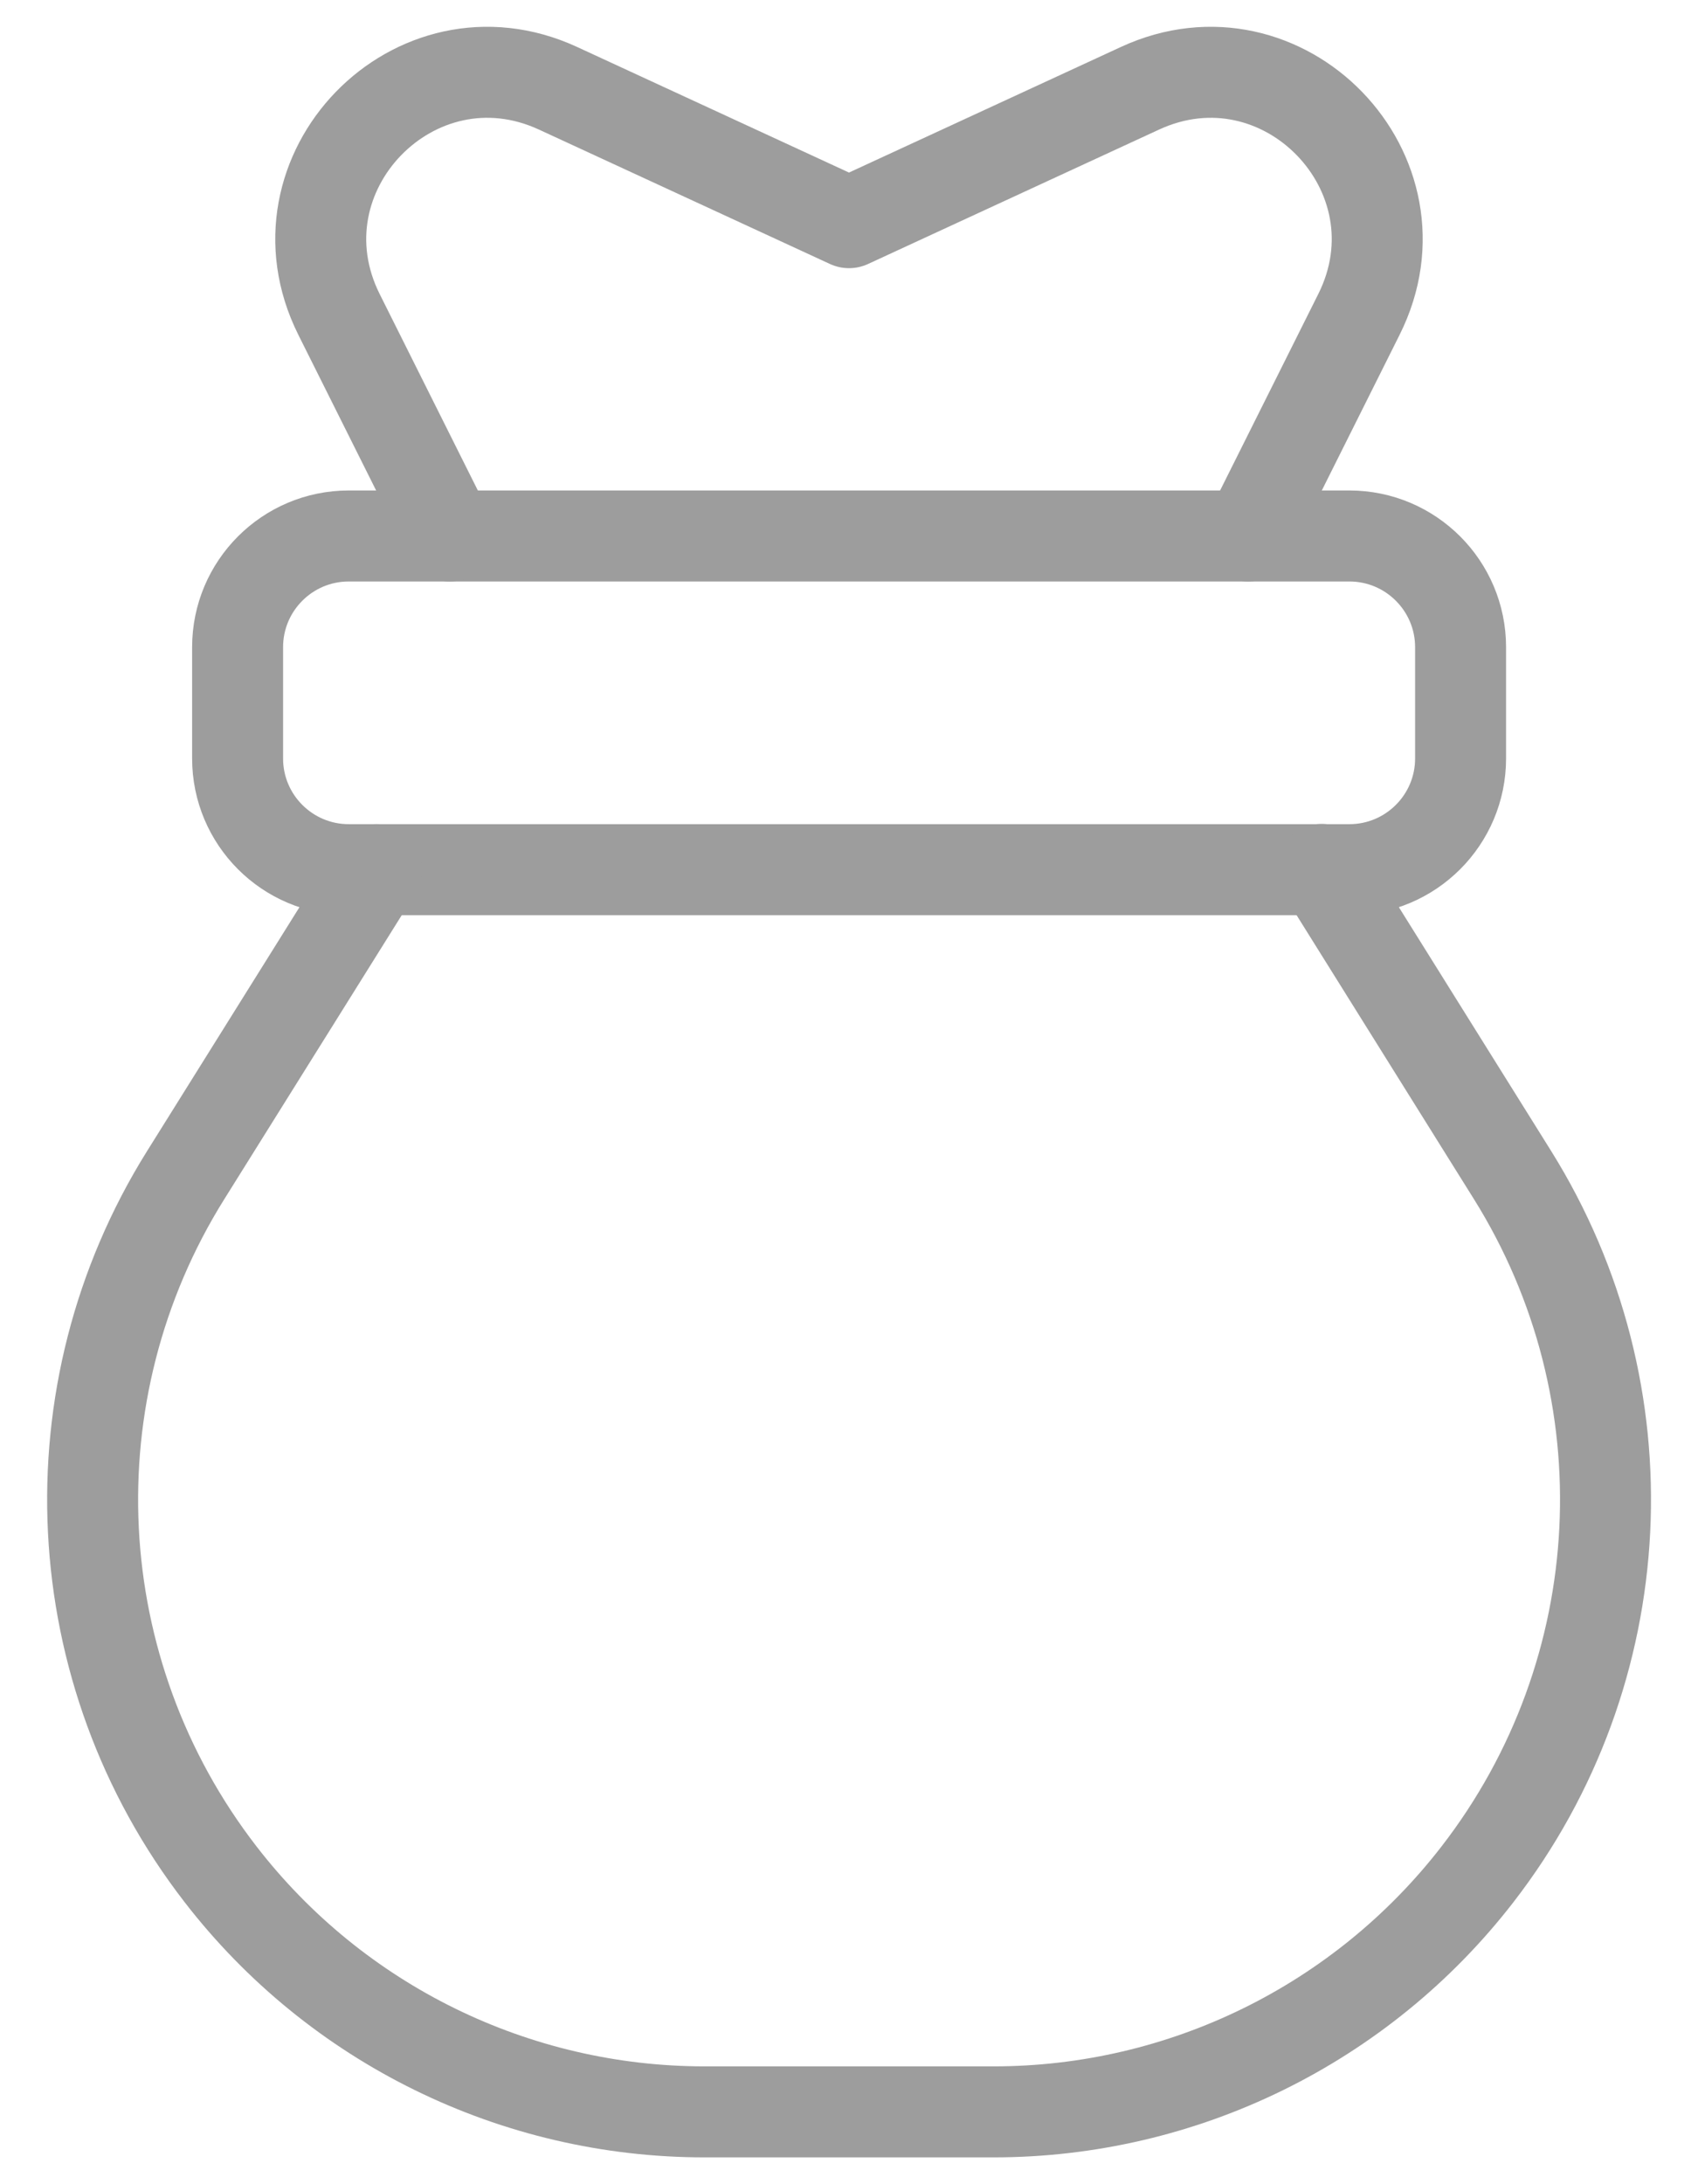
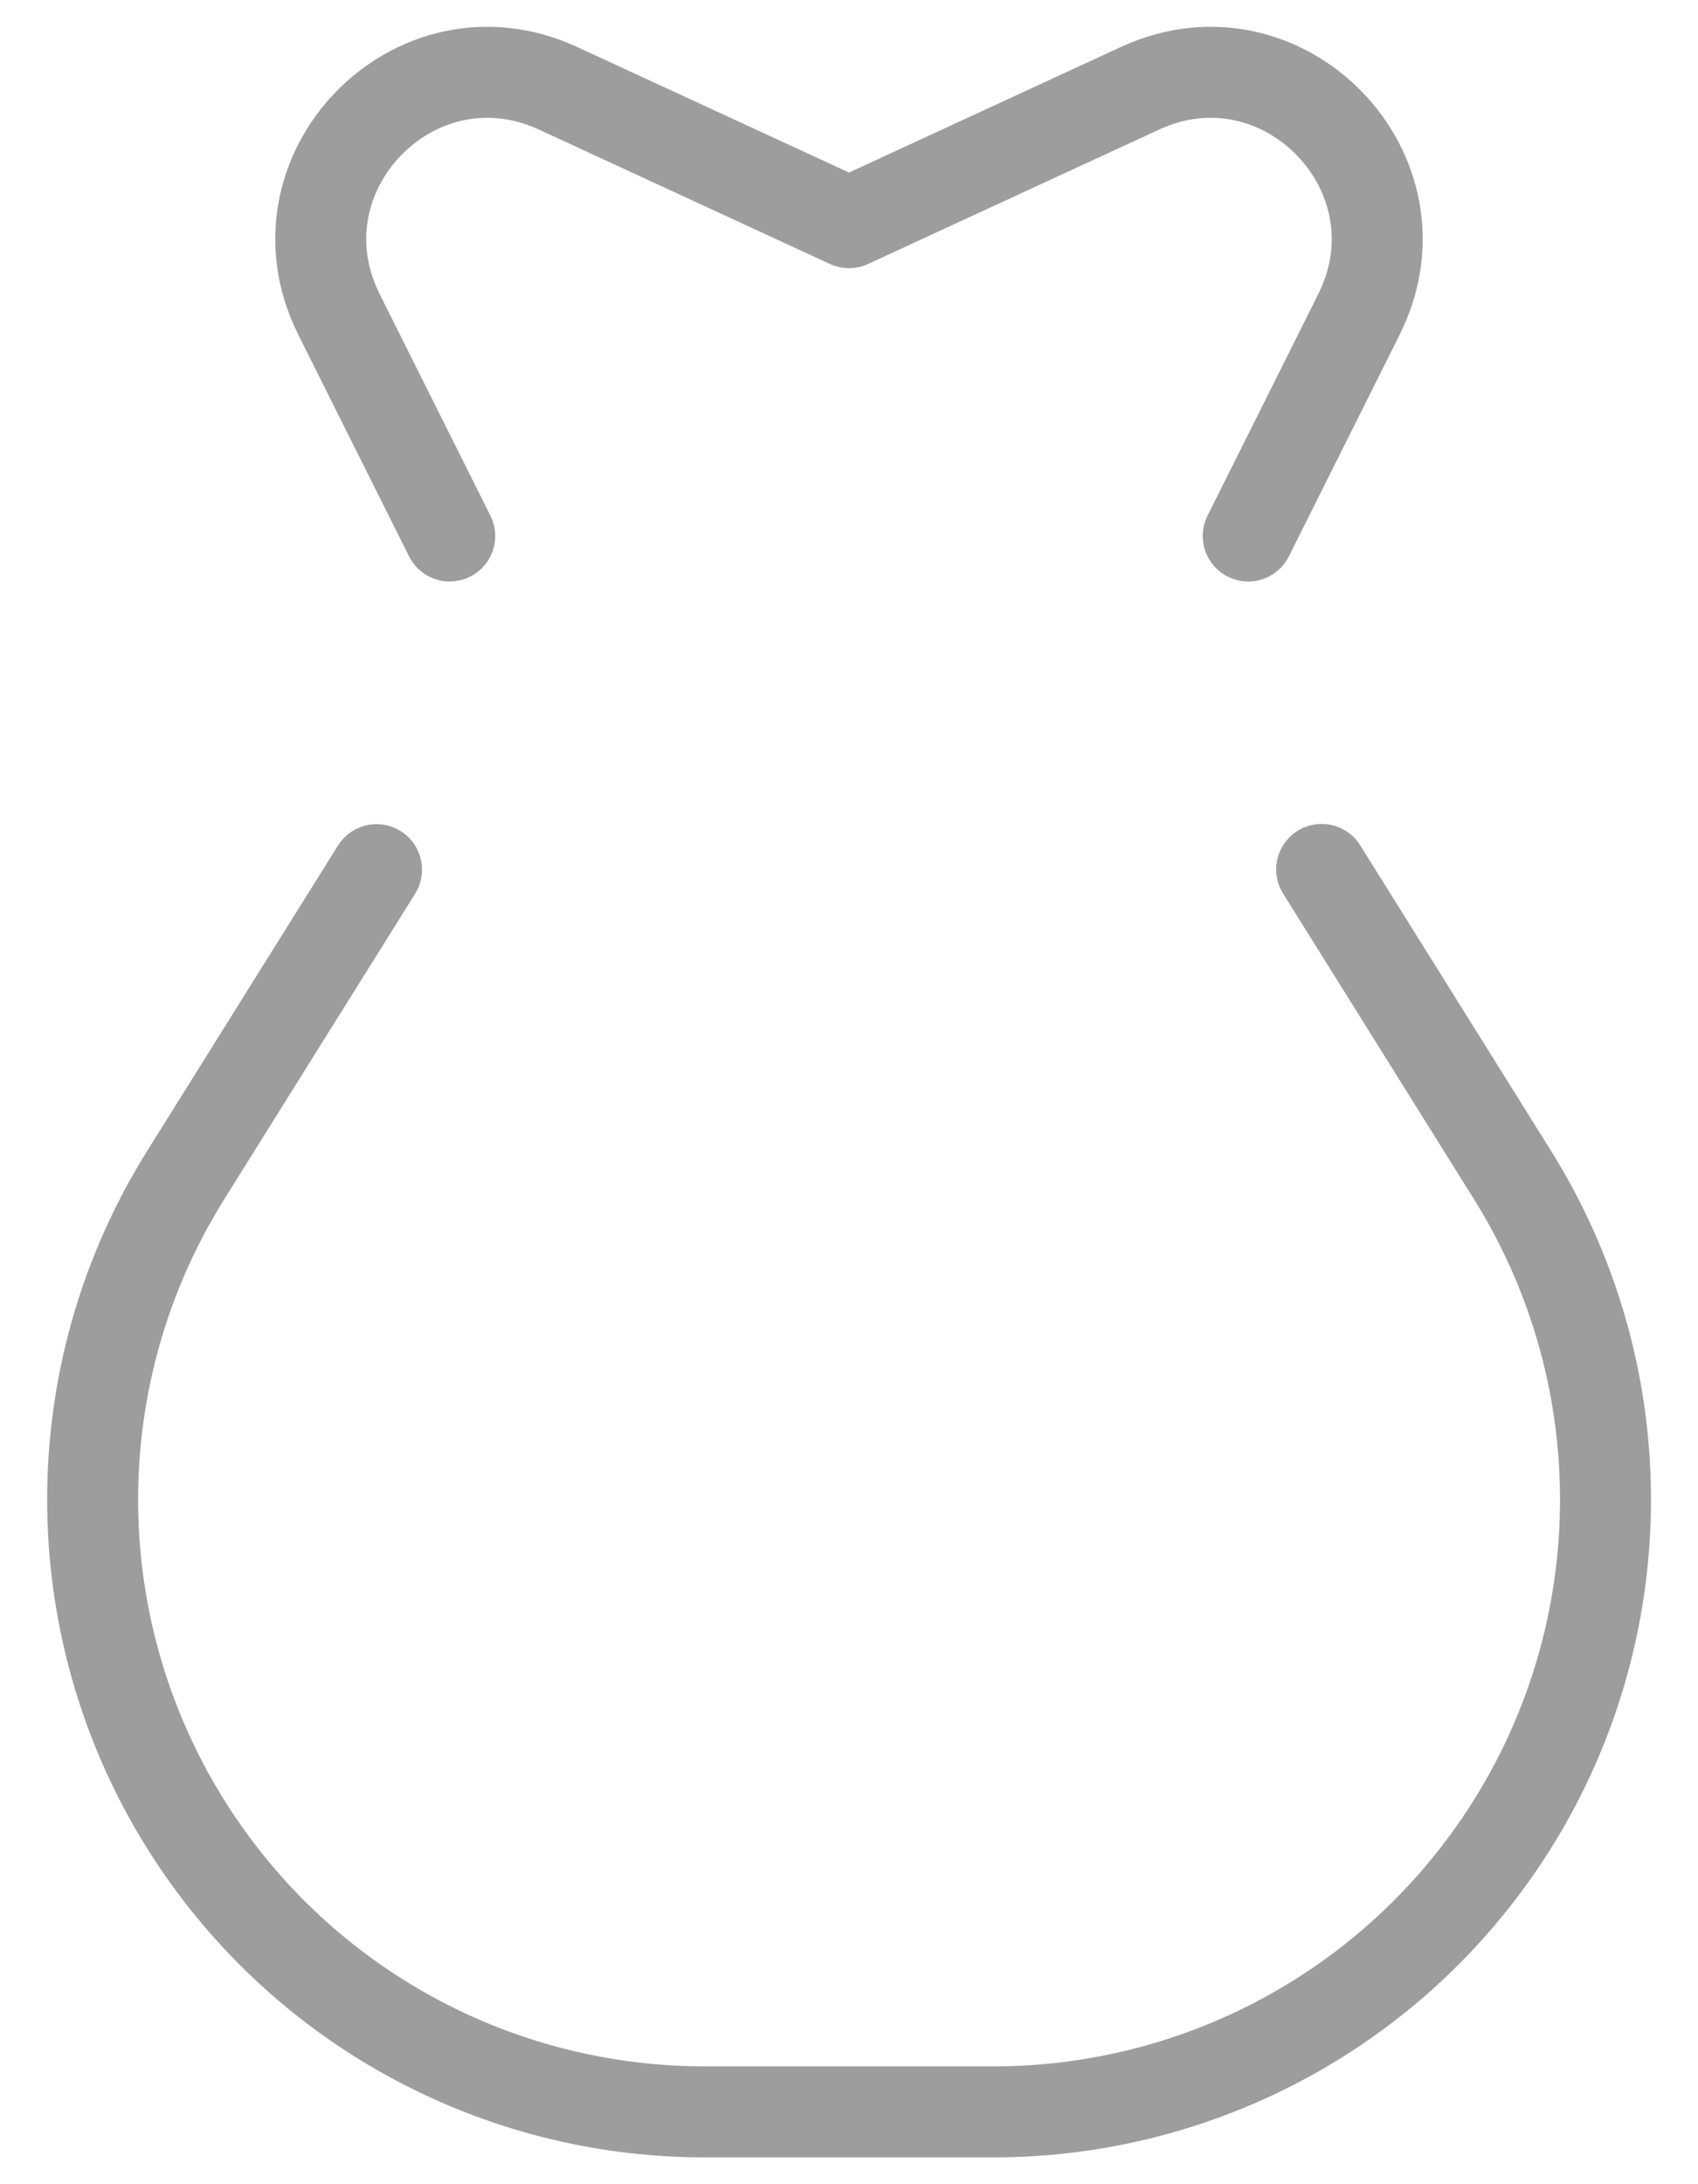
<svg xmlns="http://www.w3.org/2000/svg" width="28" height="36" viewBox="0 0 28 36" fill="none">
-   <path fill-rule="evenodd" clip-rule="evenodd" d="M22.251 8.834H5.751C4.739 8.834 3.918 9.655 3.918 10.667V12.501C3.918 13.513 4.739 14.334 5.751 14.334H22.251C23.263 14.334 24.085 13.513 24.085 12.501V10.667C24.085 9.655 23.263 8.834 22.251 8.834Z" stroke="#9D9D9D" stroke-width="1.5" stroke-linecap="round" stroke-linejoin="round" />
  <path d="M20.583 8.834L22.409 5.182C23.572 2.858 21.157 0.366 18.798 1.455L14 3.67L9.202 1.455C6.842 0.366 4.428 2.856 5.59 5.182L7.416 8.834" stroke="#9D9D9D" stroke-width="1.5" stroke-linecap="round" stroke-linejoin="round" />
  <path d="M6.209 14.334L3.061 19.37C0.822 22.952 1.052 27.55 3.637 30.892C5.547 33.364 8.495 34.808 11.619 34.808H16.384C19.506 34.808 22.454 33.362 24.364 30.892C26.951 27.55 27.18 22.952 24.942 19.368C23.943 17.768 22.846 16.015 21.794 14.33" stroke="#9D9D9D" stroke-width="1.5" stroke-linecap="round" stroke-linejoin="round" />
</svg>